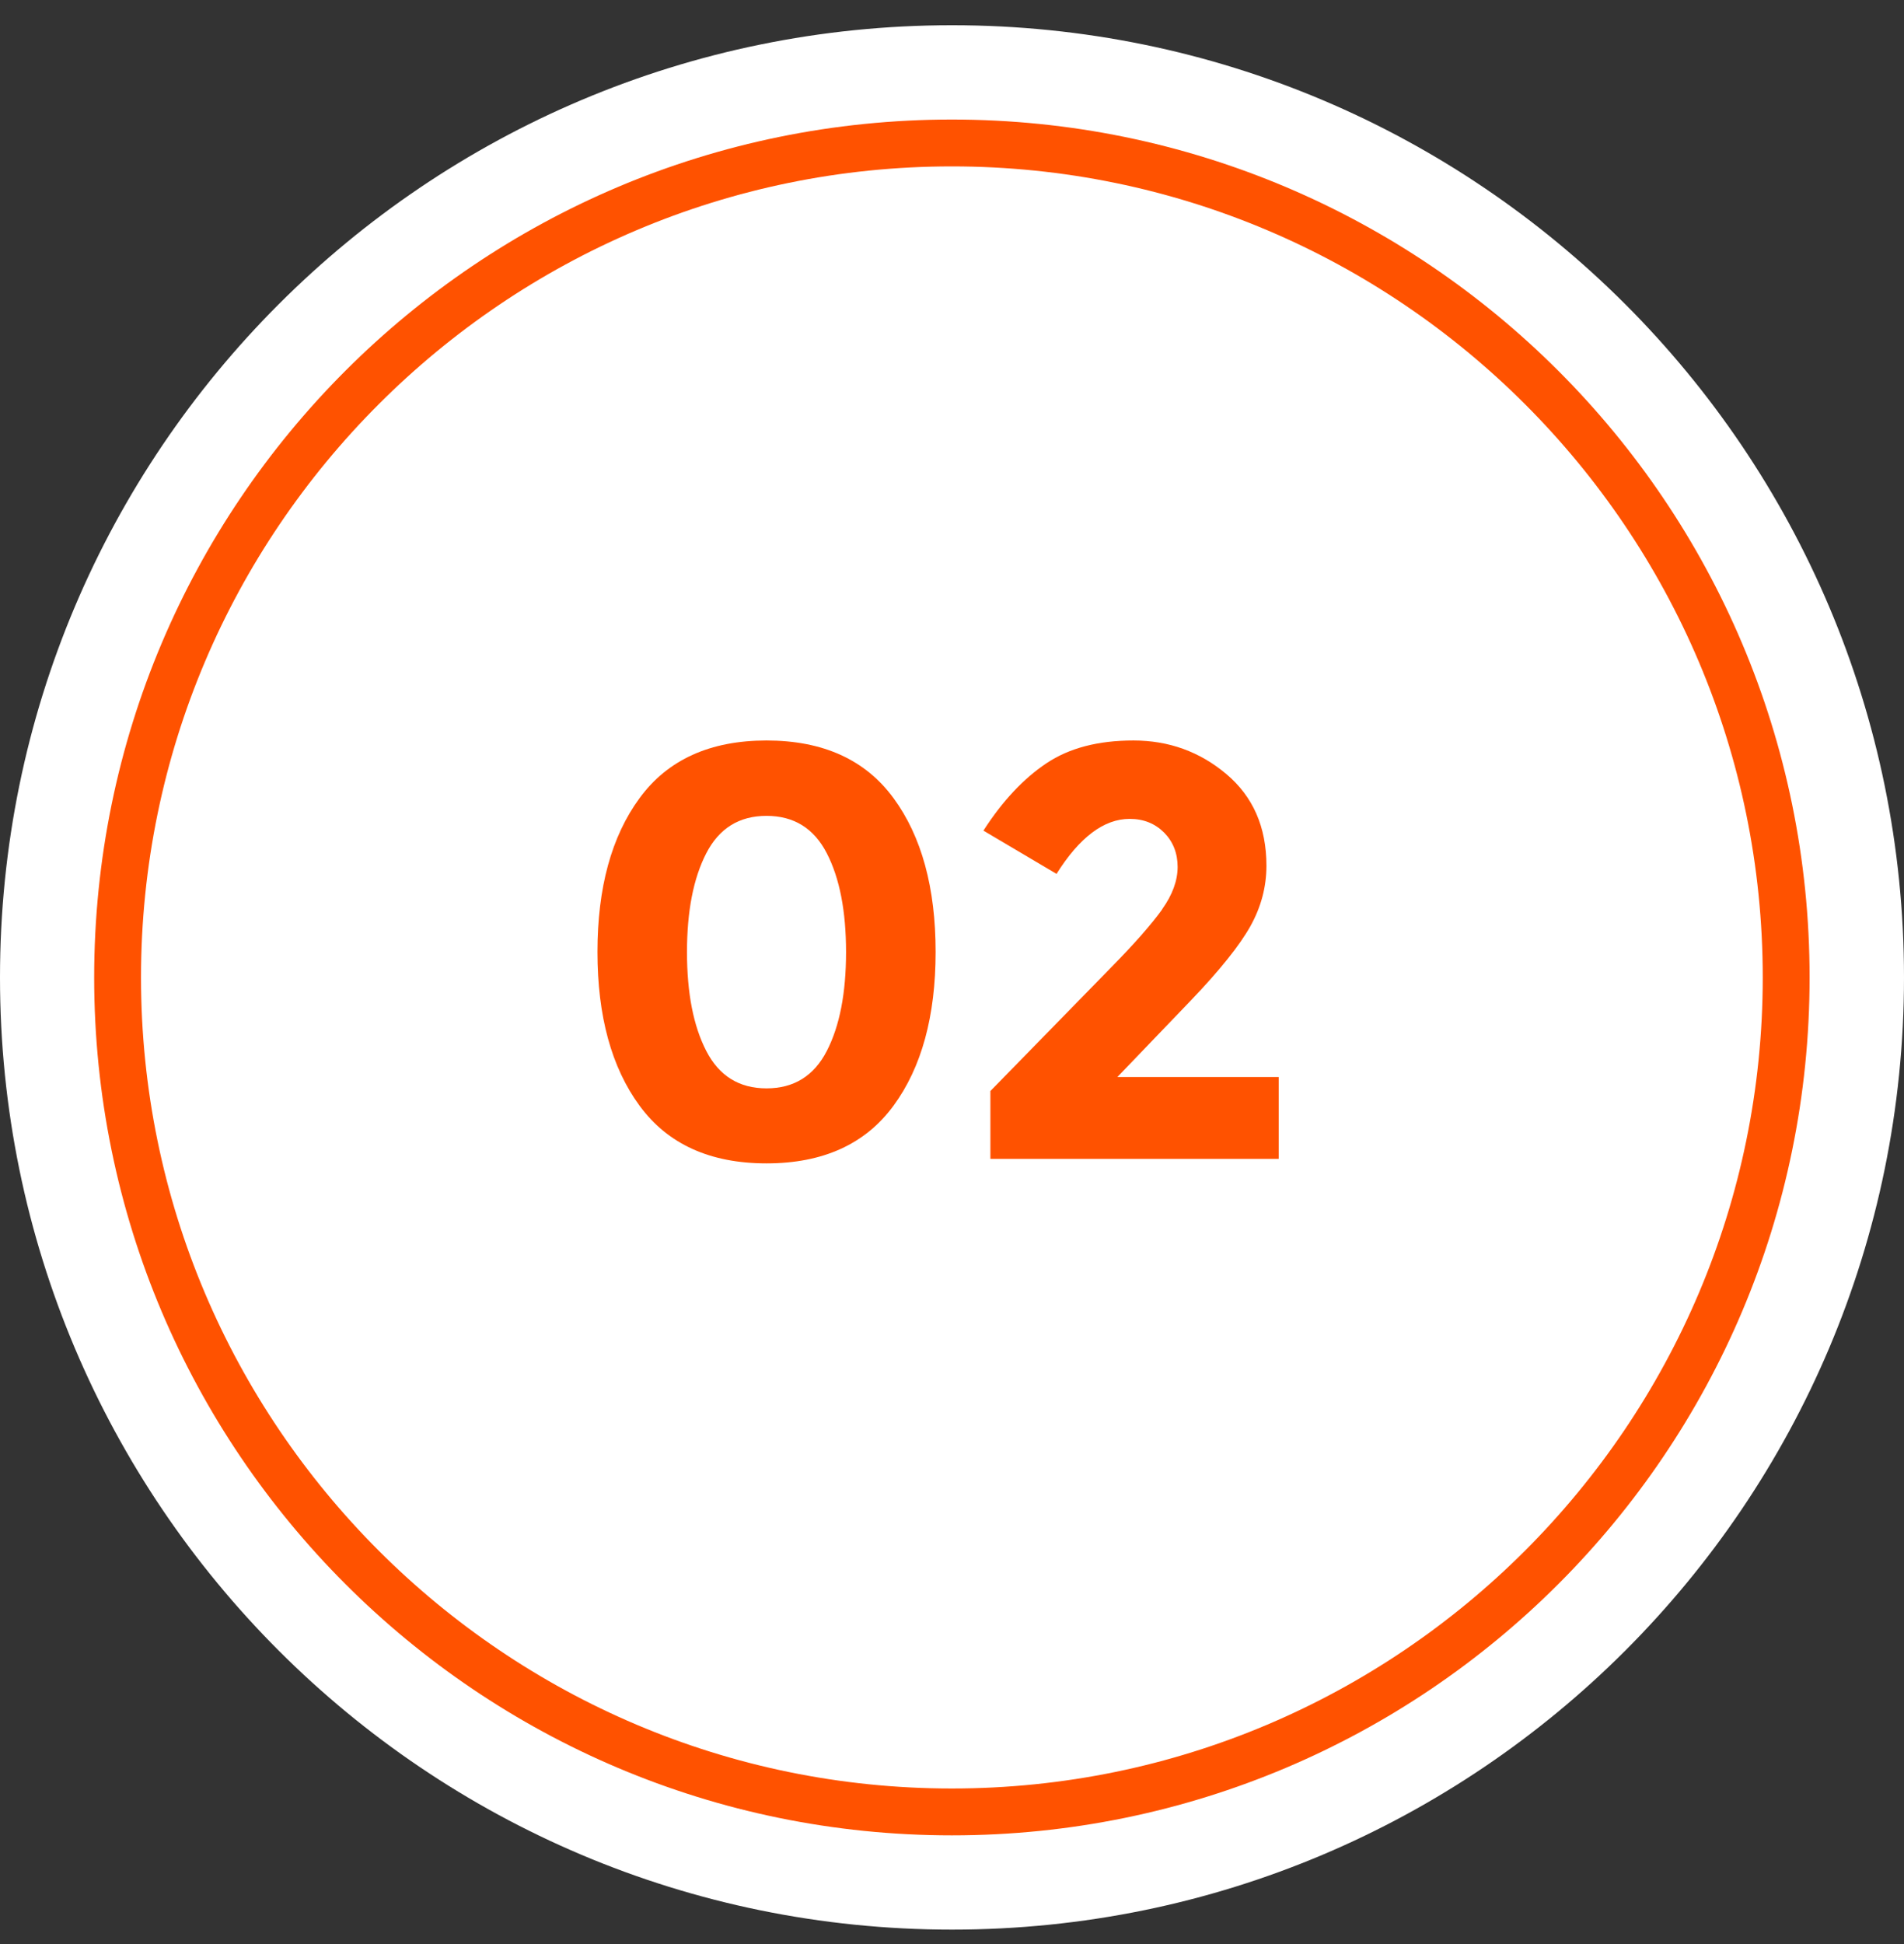
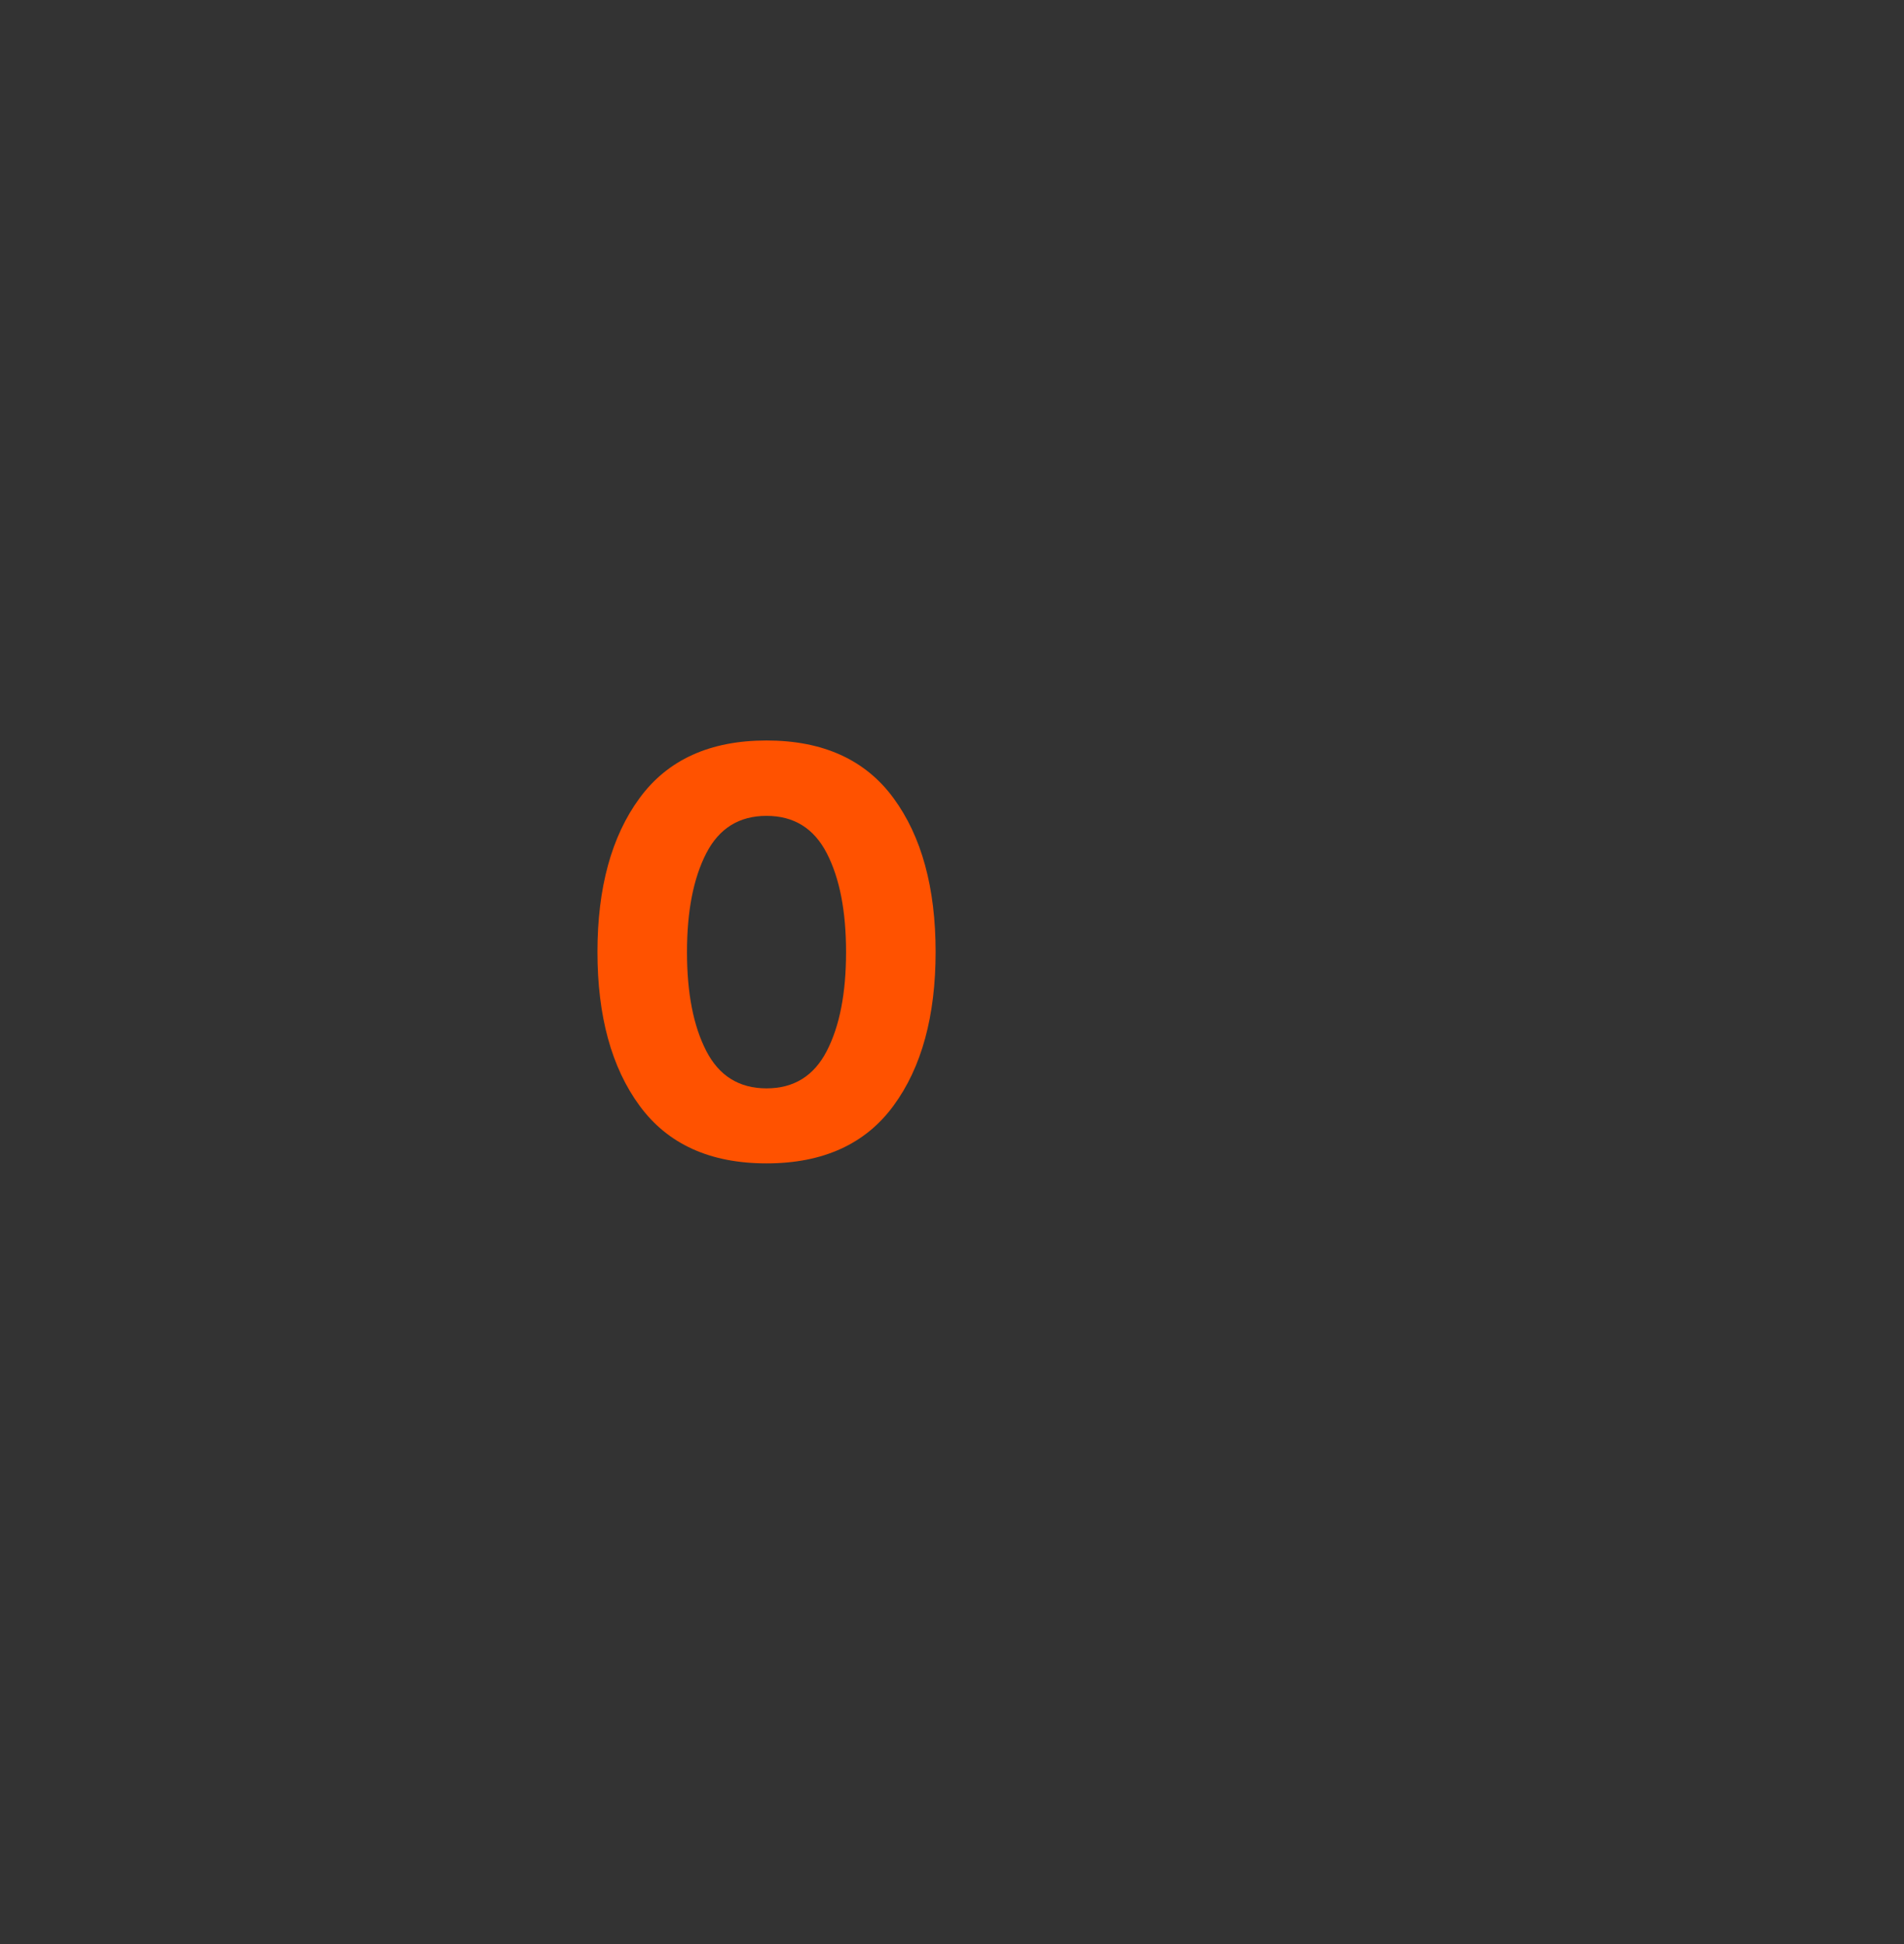
<svg xmlns="http://www.w3.org/2000/svg" width="48" height="49" viewBox="0 0 48 49" fill="none">
  <rect x="0" y="0" width="48" height="49" fill="#333333" stroke="none" />
-   <path d="M24 48.636C37.255 48.636 48 37.891 48 24.636C48 11.381 37.255 0.636 24 0.636C10.745 0.636 4.31446e-06 11.381 9.63661e-06 24.636C1.49588e-05 37.891 10.745 48.636 24 48.636Z" fill="white" />
-   <path d="M23.997 4.194C35.271 4.194 44.439 13.363 44.439 24.637C44.439 35.91 35.271 45.079 23.997 45.079C12.723 45.079 3.555 35.91 3.555 24.637C3.555 13.363 12.723 4.194 23.997 4.194ZM23.997 3.013C12.052 3.013 2.374 12.696 2.374 24.637C2.374 36.577 12.056 46.26 23.997 46.26C35.937 46.26 45.62 36.577 45.62 24.637C45.62 12.696 35.937 3.013 23.997 3.013Z" fill="#FF5200" />
  <path d="M19.324 29.323C17.9 29.323 16.833 28.837 16.124 27.87C15.414 26.903 15.062 25.608 15.062 23.993C15.062 22.379 15.414 21.083 16.124 20.116C16.833 19.149 17.9 18.664 19.324 18.664C20.748 18.664 21.815 19.149 22.525 20.116C23.235 21.083 23.587 22.379 23.587 23.993C23.587 25.608 23.235 26.903 22.525 27.87C21.815 28.837 20.748 29.323 19.324 29.323ZM17.805 21.507C17.481 22.136 17.319 22.964 17.319 23.998C17.319 25.032 17.481 25.86 17.805 26.489C18.129 27.118 18.634 27.432 19.324 27.432C20.015 27.432 20.52 27.118 20.844 26.489C21.168 25.86 21.329 25.032 21.329 23.998C21.329 22.964 21.168 22.136 20.844 21.507C20.52 20.878 20.015 20.564 19.324 20.564C18.634 20.564 18.129 20.878 17.805 21.507Z" fill="#FF5200" />
-   <path d="M29.298 22.917C29.56 22.55 29.688 22.193 29.688 21.85C29.688 21.507 29.574 21.216 29.35 20.988C29.121 20.759 28.836 20.64 28.478 20.64C27.831 20.64 27.216 21.102 26.635 22.026L24.792 20.936C25.273 20.188 25.802 19.626 26.378 19.24C26.954 18.854 27.683 18.664 28.574 18.664C29.464 18.664 30.245 18.945 30.917 19.511C31.589 20.078 31.927 20.845 31.927 21.821C31.927 22.35 31.793 22.86 31.522 23.346C31.25 23.831 30.75 24.455 30.026 25.212L28.169 27.146H32.236V29.209H24.968V27.499L27.993 24.403C28.602 23.784 29.036 23.288 29.298 22.922V22.917Z" fill="#FF5200" />
</svg>